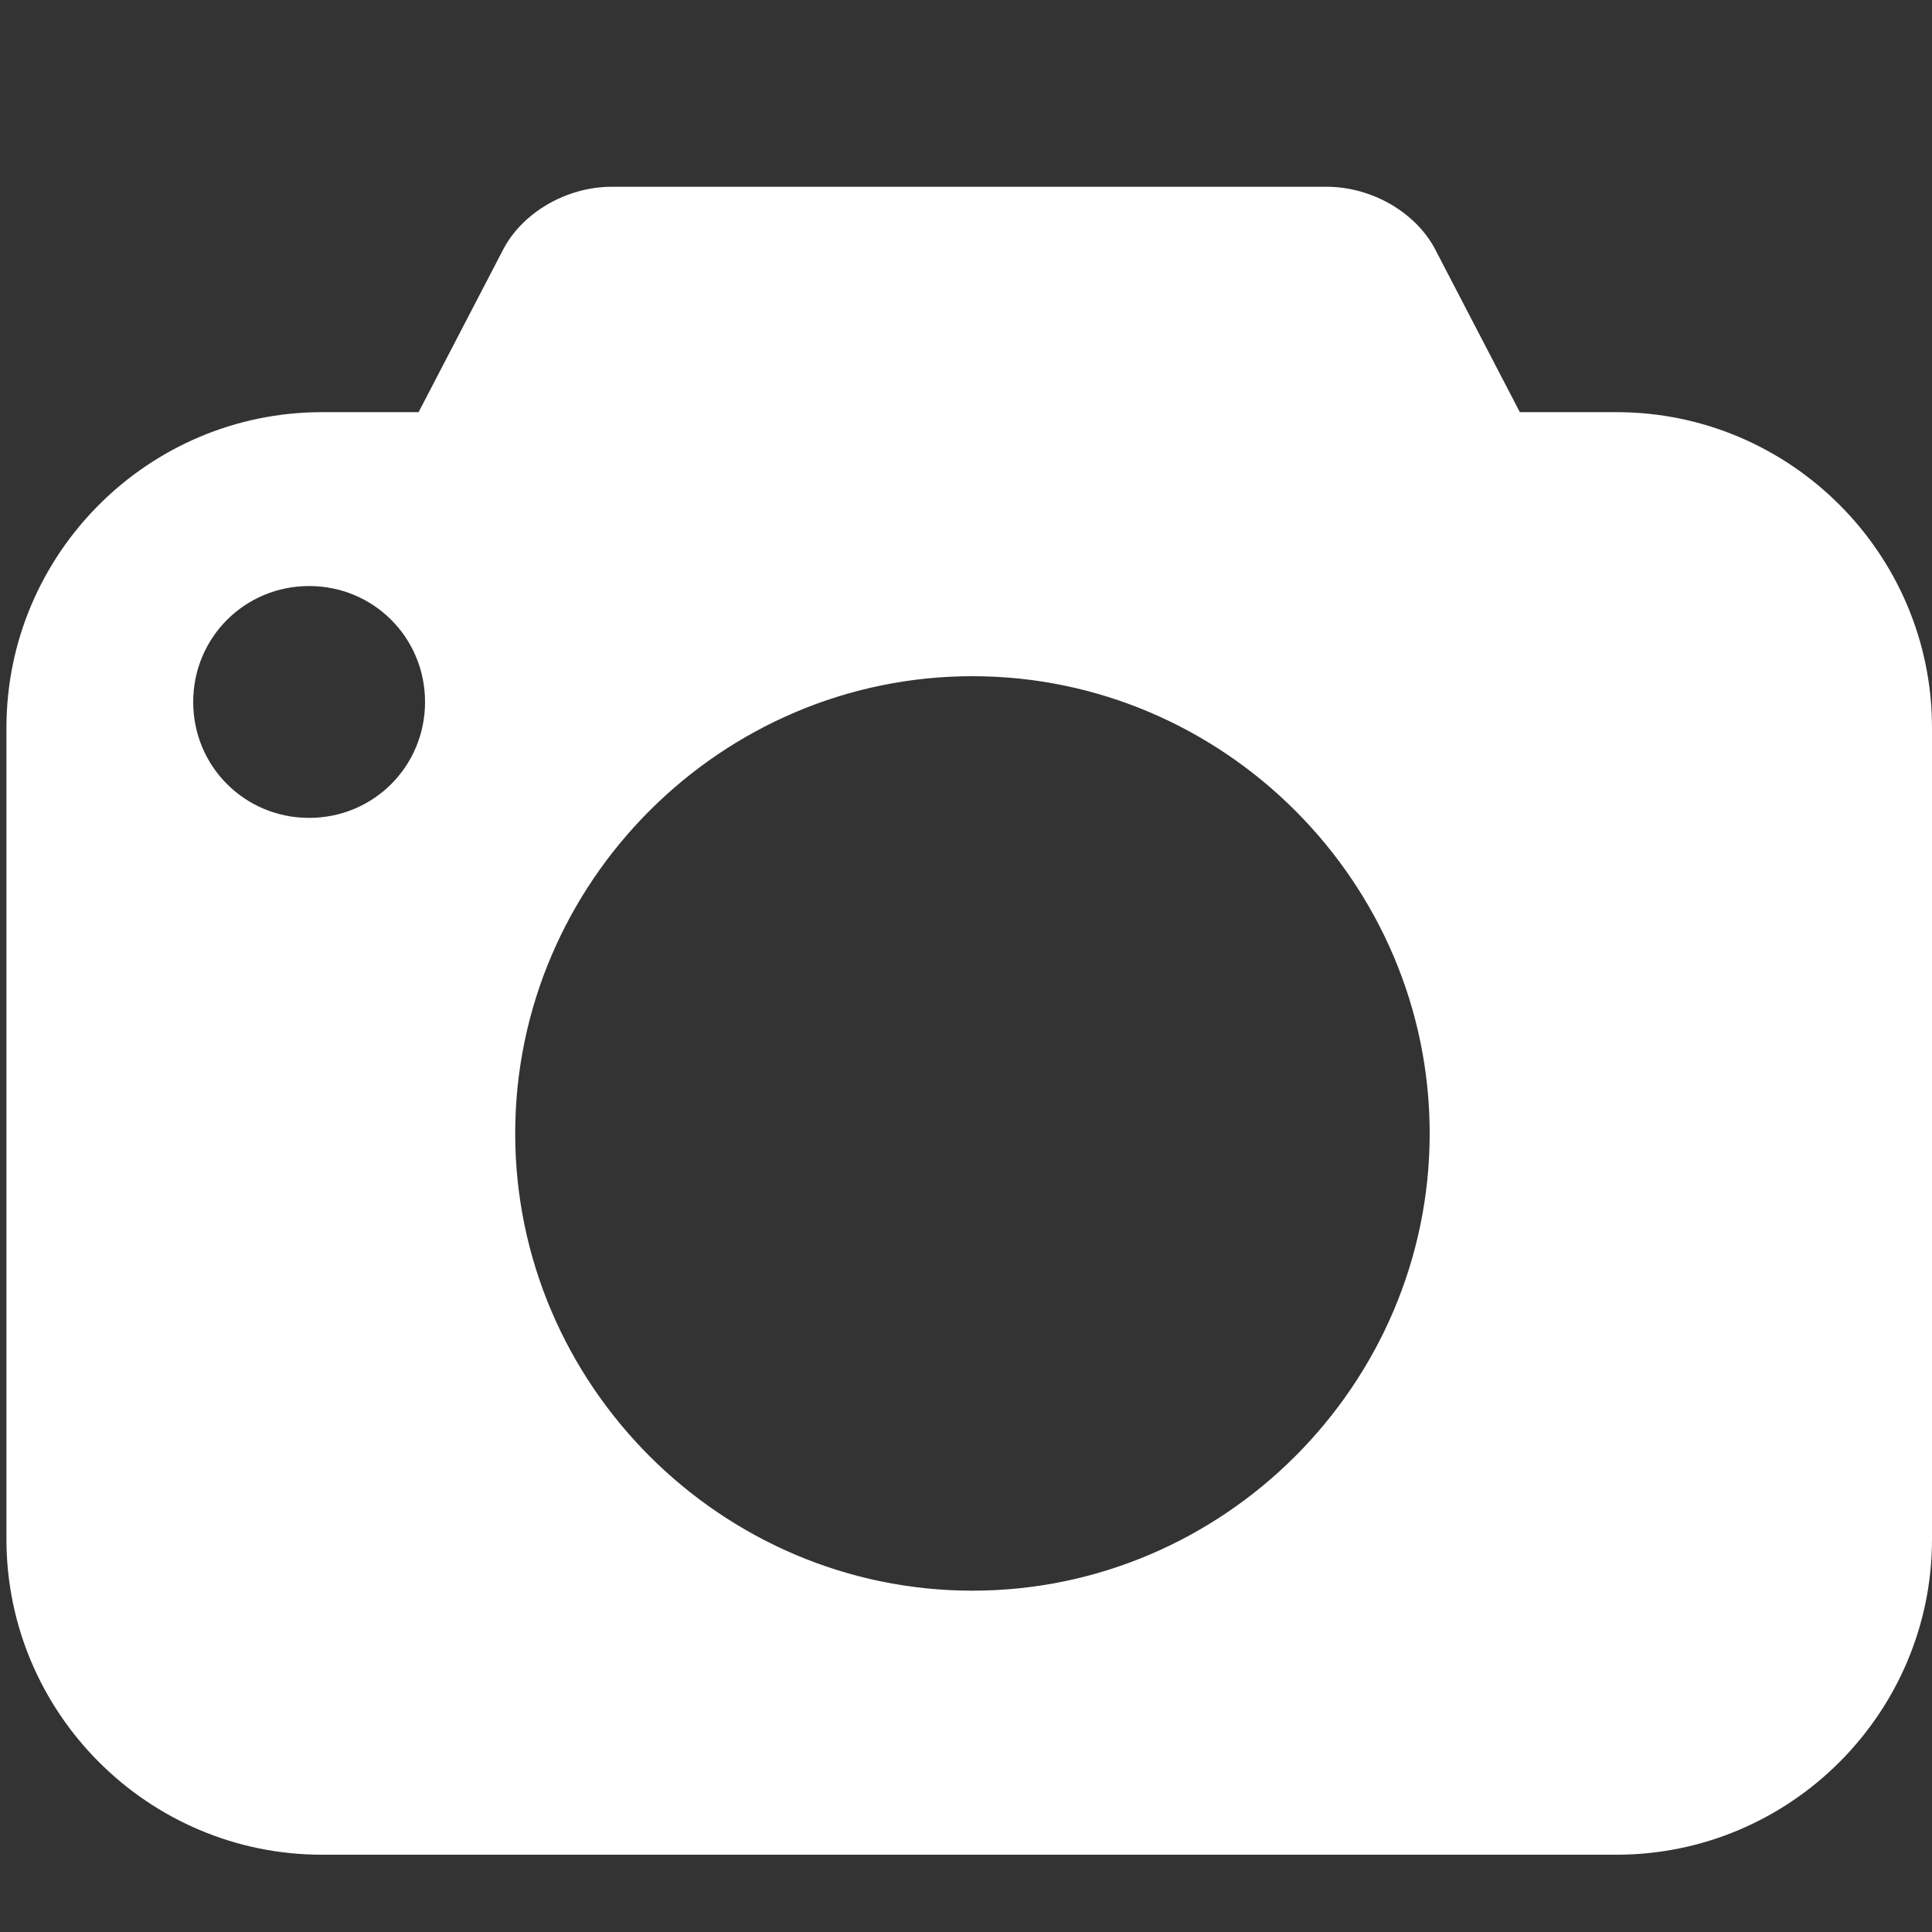
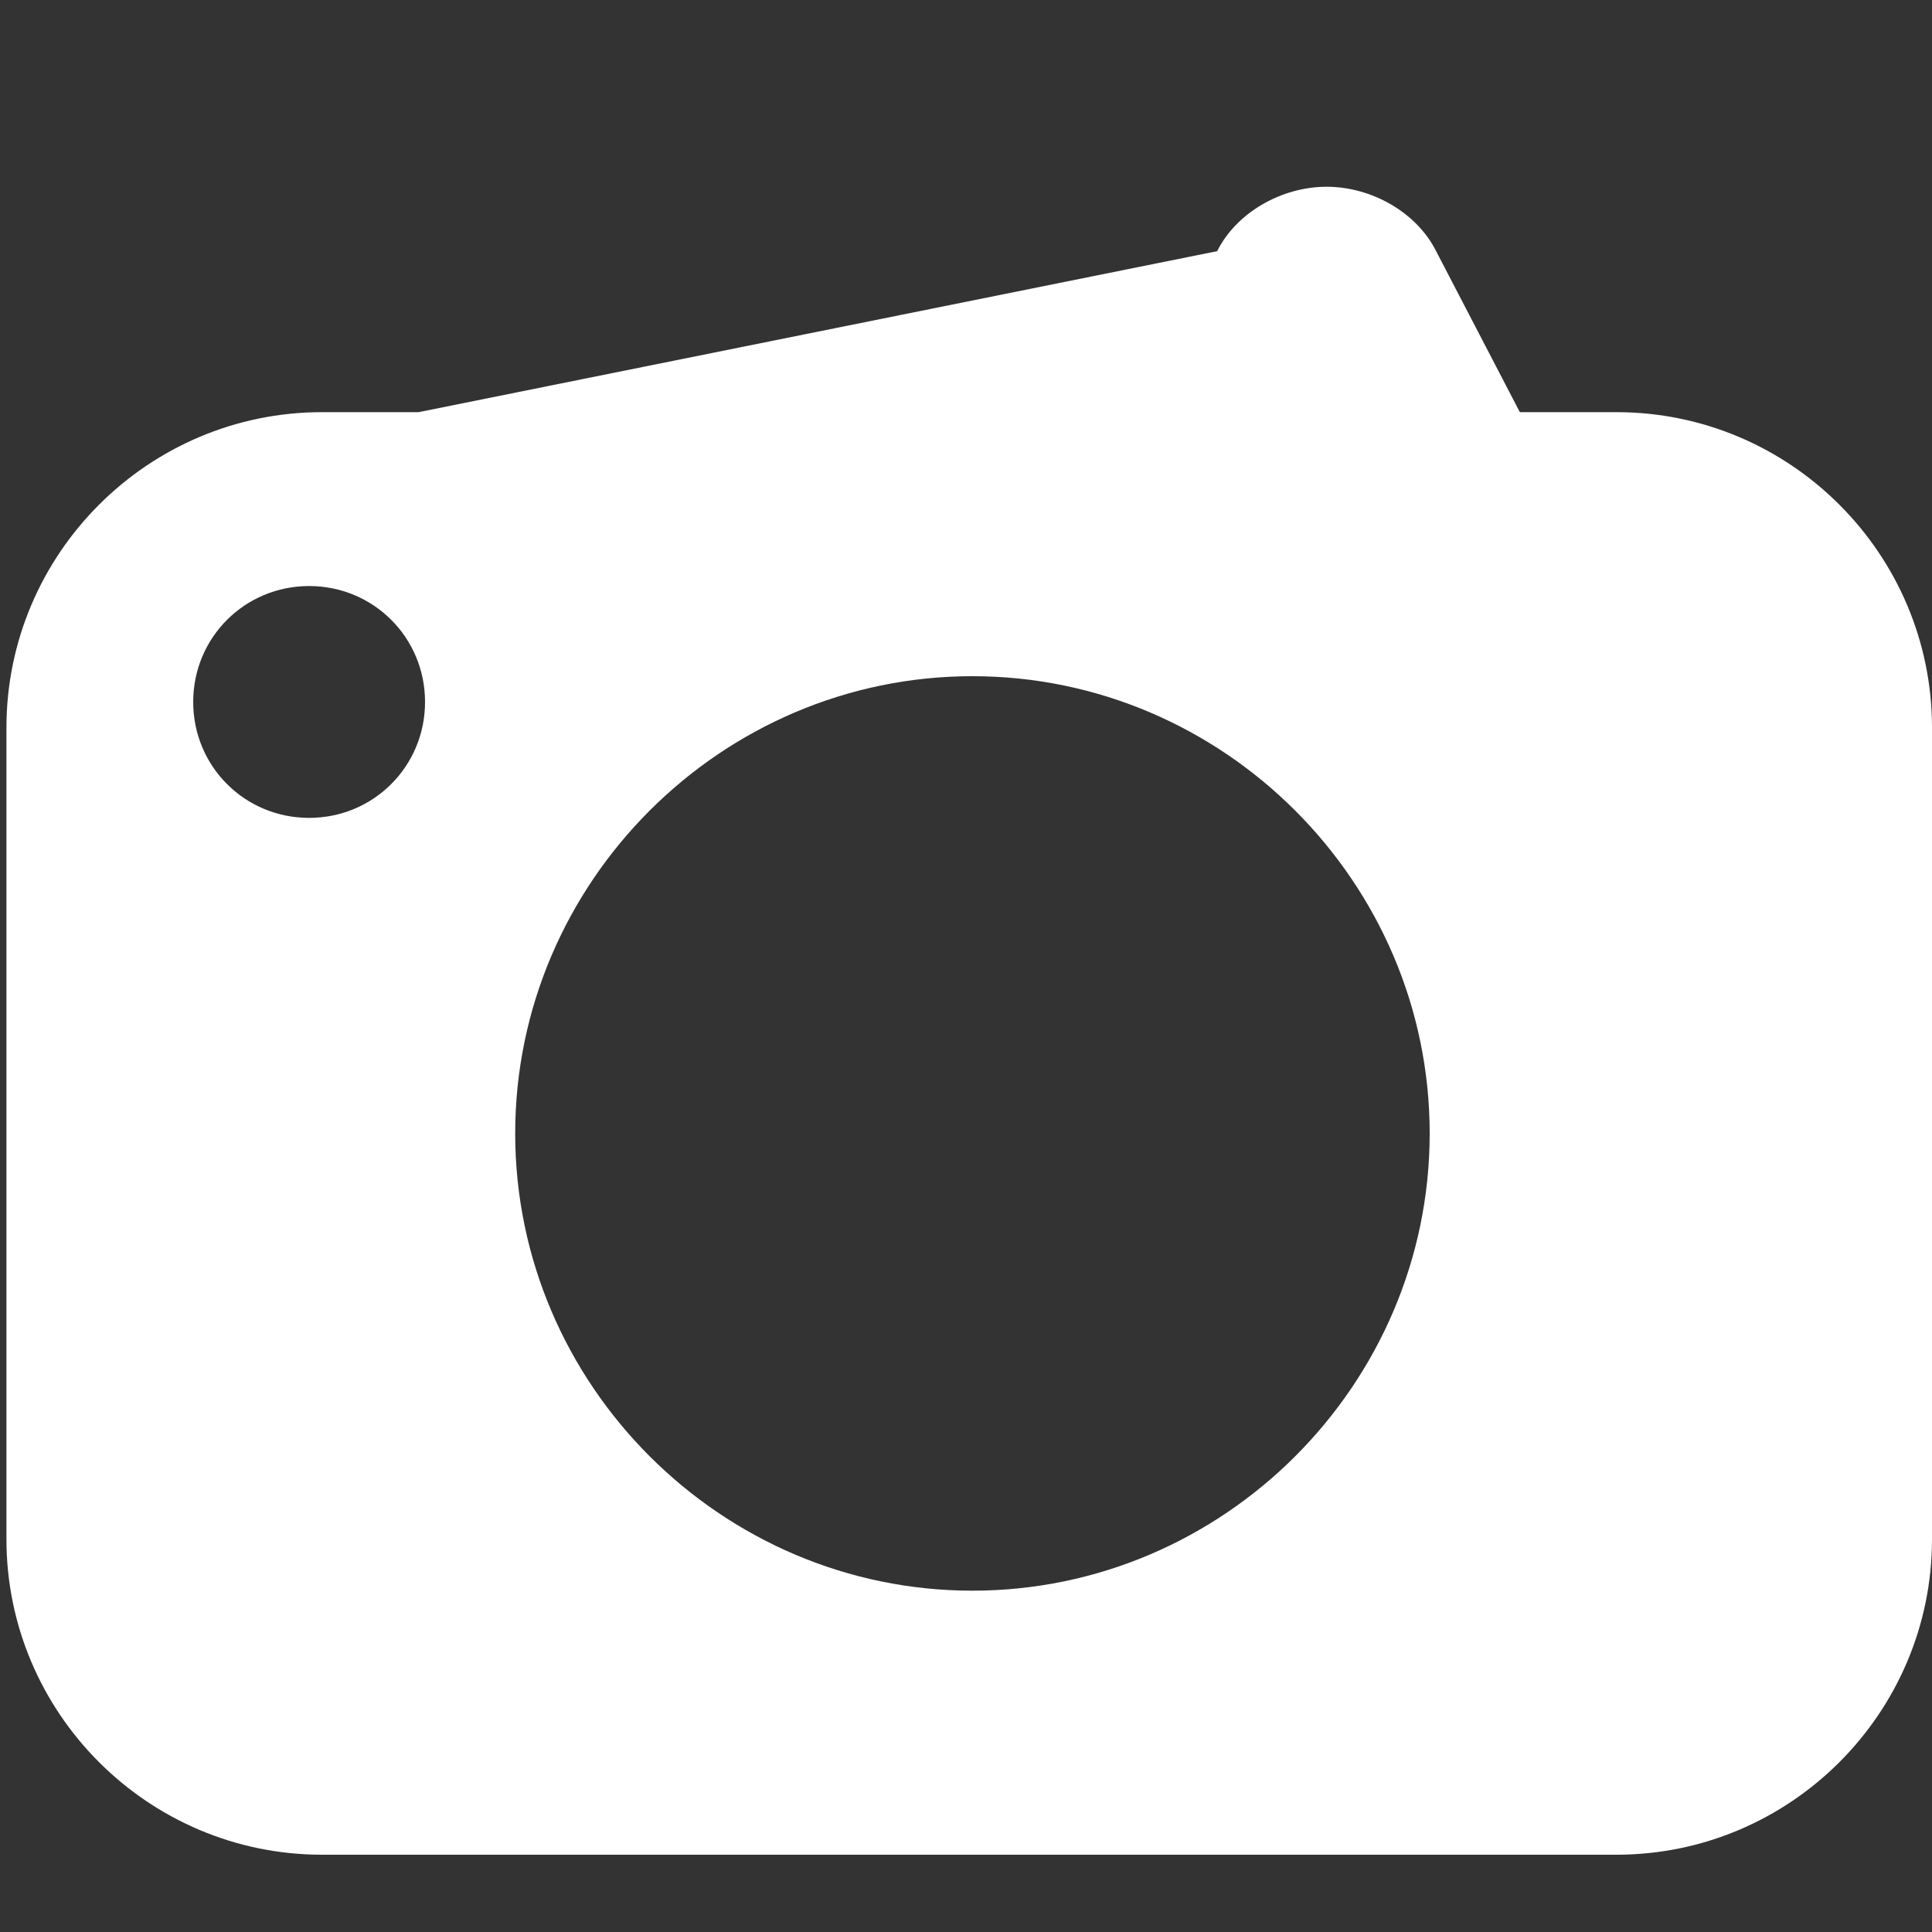
<svg xmlns="http://www.w3.org/2000/svg" id="Слой_1" x="0px" y="0px" viewBox="0 0 30 30" style="enable-background:new 0 0 30 30;" xml:space="preserve">
  <rect x="0" y="0" width="30" height="30" fill="#333333" stroke="none" />
  <style type="text/css"> .st0{fill:#FFFFFF;} </style>
  <g id="photo_1_">
-     <path id="photo" class="st0" d="M25.1,6.4h-1.5l0,0l-1.3-2.5c-0.3-0.6-1-1-1.7-1H9.5c-0.7,0-1.4,0.4-1.7,1L6.5,6.4l0,0H5 c-2.7,0-4.9,2.2-4.9,4.9v12.6c0,2.7,2.2,4.9,4.9,4.9h20.1c2.7,0,4.9-2.2,4.9-4.9V11.3C30,8.6,27.8,6.4,25.1,6.4z M15.1,24.7 c-3.9,0-7.1-3.2-7.1-7.1c0-3.9,3.2-7.1,7.1-7.1c3.9,0,7.1,3.2,7.1,7.1C22.2,21.5,19,24.7,15.1,24.7z M4.8,12.7 c-1,0-1.8-0.8-1.8-1.8c0-1,0.8-1.8,1.8-1.8c1,0,1.8,0.8,1.8,1.8C6.6,11.9,5.8,12.7,4.8,12.7z" />
+     <path id="photo" class="st0" d="M25.1,6.4h-1.5l0,0l-1.3-2.5c-0.3-0.6-1-1-1.7-1c-0.7,0-1.4,0.4-1.7,1L6.5,6.4l0,0H5 c-2.7,0-4.9,2.2-4.9,4.9v12.6c0,2.7,2.2,4.9,4.9,4.9h20.1c2.7,0,4.9-2.2,4.9-4.9V11.3C30,8.6,27.8,6.4,25.1,6.4z M15.1,24.7 c-3.9,0-7.1-3.2-7.1-7.1c0-3.9,3.2-7.1,7.1-7.1c3.9,0,7.1,3.2,7.1,7.1C22.2,21.5,19,24.7,15.1,24.7z M4.8,12.7 c-1,0-1.8-0.8-1.8-1.8c0-1,0.8-1.8,1.8-1.8c1,0,1.8,0.8,1.8,1.8C6.6,11.9,5.8,12.7,4.8,12.7z" />
  </g>
</svg>